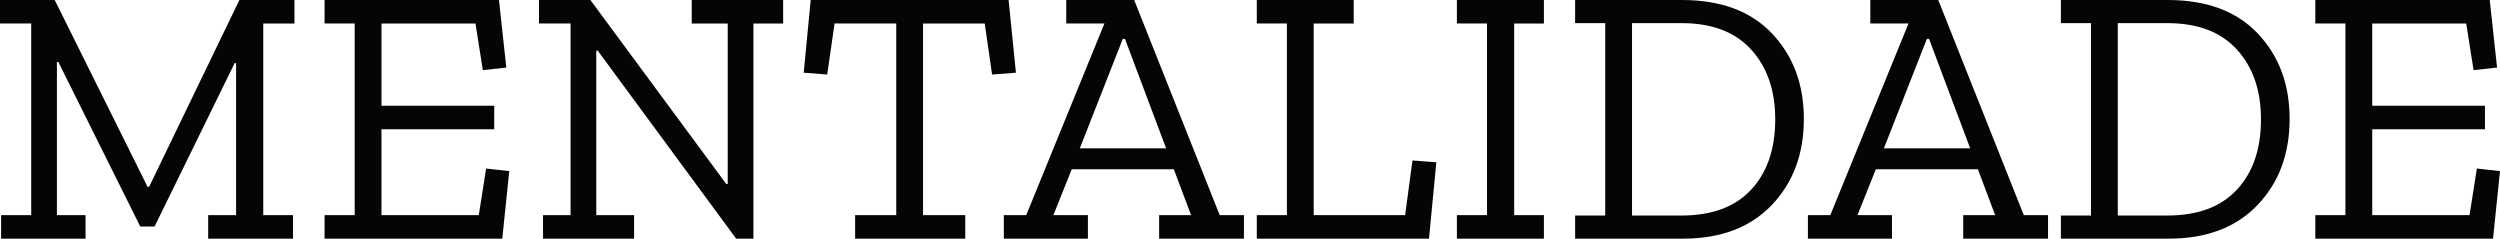
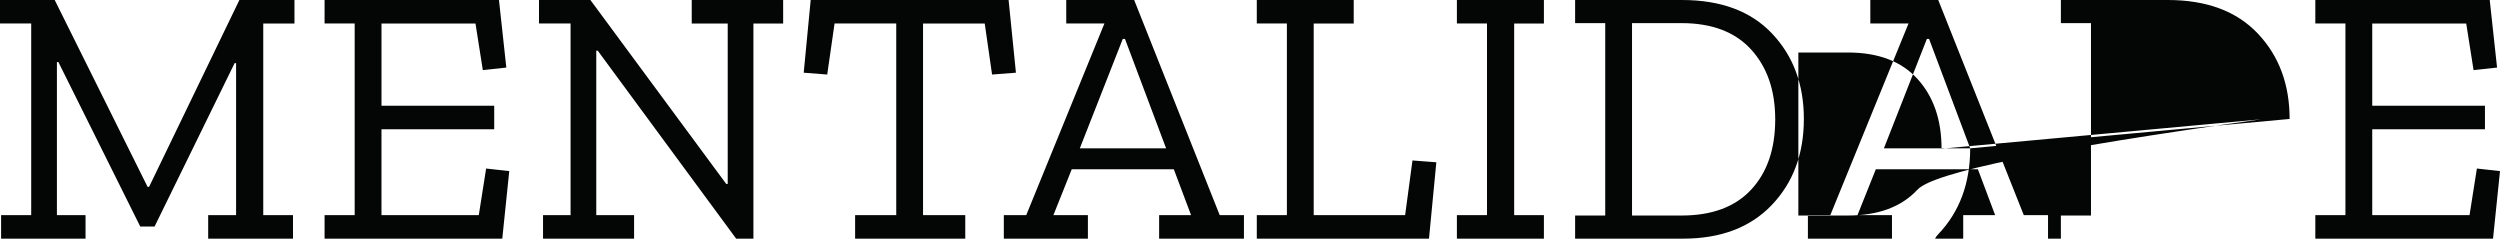
<svg xmlns="http://www.w3.org/2000/svg" width="2103.98" height="200.85" viewBox="0 0 2103.98 200.85">
-   <path id="mentalidade-letter" d="M260.178-181.074H233.913v161.3h25.029V0H187.563V-19.776h23.484V-147.7h-1.236L142.449-10.2H130.4L61.491-148.629H60.255V-19.776h24.1V0H13.287V-19.776H38.625v-161.3H12.36V-200.85H58.4L136.578-43.569h1.236L213.828-200.85h46.35ZM435.072,0H285.516V-19.776h25.338v-161.3H285.516V-200.85H432.291l6.18,56.856L418.7-141.831l-6.18-39.243h-79.1v69.216h94.863v19.776H333.411v72.306H415.3l6.18-39.243,19.467,2.163ZM671.457-181.074H646.428V0H631.905L515.412-158.208h-1.236V-19.776H546V0H469.371V-19.776h23.175v-161.3H465.972V-200.85h43.26L623.562-46.041H624.8V-181.074H594.516V-200.85h76.941Zm195.906,41.406-20.085,1.545-6.18-42.951H789.186v161.3h35.535V0h-92.7V-19.776h34.608v-161.3H714.717l-6.18,42.951-19.776-1.545,5.871-61.182H861.183ZM1059.252,0H987.873V-19.776h26.883L1000.233-58.4h-85.9l-15.45,38.625h29.046V0H857.166V-19.776h18.849l65.817-161.3H909.7V-200.85h57.165l72,181.074h20.394ZM993.744-76.014,959.136-168.1h-1.854L921.129-76.014ZM1214.988,0H1070.067V-19.776H1095.4v-161.3h-25.338V-200.85h81.576v19.776h-33.681v161.3H1194.9l6.18-46.041,20.085,1.545ZM1311.7,0h-73.233V-19.776h25.338v-161.3h-25.338V-200.85H1311.7v19.776h-25.029v161.3H1311.7Zm218.772-100.734q0,44.187-27.037,72.46T1428.816,0H1337.97V-19.467h25.338V-181.383H1337.97V-200.85h89.919q49.131,0,75.859,28.273T1530.477-100.734Zm-24.1.309q0-36.462-20.24-58.71t-58.556-22.248h-41.715V-19.467h41.715q38.316,0,58.556-21.785T1506.375-100.425ZM1735.962,0h-71.379V-19.776h26.883L1676.943-58.4h-85.9l-15.45,38.625h29.046V0h-70.761V-19.776h18.849l65.817-161.3h-32.136V-200.85h57.165l72,181.074h20.394Zm-65.508-76.014L1635.846-168.1h-1.854l-36.153,92.082Zm268.83-24.72q0,44.187-27.037,72.46T1837.623,0h-90.846V-19.467h25.338V-181.383h-25.338V-200.85H1836.7q49.131,0,75.859,28.273T1939.284-100.734Zm-24.1.309q0-36.462-20.24-58.71t-58.556-22.248h-41.715V-19.467h41.715q38.316,0,58.556-21.785T1915.182-100.425ZM2110.47,0H1960.914V-19.776h25.338v-161.3h-25.338V-200.85h146.775l6.18,56.856-19.776,2.163-6.18-39.243h-79.1v69.216h94.863v19.776h-94.863v72.306h81.885l6.18-39.243,19.467,2.163Z" transform="translate(-12.36 200.85)" fill="#040505" />
+   <path id="mentalidade-letter" d="M260.178-181.074H233.913v161.3h25.029V0H187.563V-19.776h23.484V-147.7h-1.236L142.449-10.2H130.4L61.491-148.629H60.255V-19.776h24.1V0H13.287V-19.776H38.625v-161.3H12.36V-200.85H58.4L136.578-43.569h1.236L213.828-200.85h46.35ZM435.072,0H285.516V-19.776h25.338v-161.3H285.516V-200.85H432.291l6.18,56.856L418.7-141.831l-6.18-39.243h-79.1v69.216h94.863v19.776H333.411v72.306H415.3l6.18-39.243,19.467,2.163ZM671.457-181.074H646.428V0H631.905L515.412-158.208h-1.236V-19.776H546V0H469.371V-19.776h23.175v-161.3H465.972V-200.85h43.26L623.562-46.041H624.8V-181.074H594.516V-200.85h76.941Zm195.906,41.406-20.085,1.545-6.18-42.951H789.186v161.3h35.535V0h-92.7V-19.776h34.608v-161.3H714.717l-6.18,42.951-19.776-1.545,5.871-61.182H861.183ZM1059.252,0H987.873V-19.776h26.883L1000.233-58.4h-85.9l-15.45,38.625h29.046V0H857.166V-19.776h18.849l65.817-161.3H909.7V-200.85h57.165l72,181.074h20.394ZM993.744-76.014,959.136-168.1h-1.854L921.129-76.014ZM1214.988,0H1070.067V-19.776H1095.4v-161.3h-25.338V-200.85h81.576v19.776h-33.681v161.3H1194.9l6.18-46.041,20.085,1.545ZM1311.7,0h-73.233V-19.776h25.338v-161.3h-25.338V-200.85H1311.7v19.776h-25.029v161.3H1311.7Zm218.772-100.734q0,44.187-27.037,72.46T1428.816,0H1337.97V-19.467h25.338V-181.383H1337.97V-200.85h89.919q49.131,0,75.859,28.273T1530.477-100.734Zm-24.1.309q0-36.462-20.24-58.71t-58.556-22.248h-41.715V-19.467h41.715q38.316,0,58.556-21.785T1506.375-100.425ZM1735.962,0h-71.379V-19.776h26.883L1676.943-58.4h-85.9l-15.45,38.625h29.046V0h-70.761V-19.776h18.849l65.817-161.3h-32.136V-200.85h57.165l72,181.074h20.394Zm-65.508-76.014L1635.846-168.1h-1.854l-36.153,92.082Zq0,44.187-27.037,72.46T1837.623,0h-90.846V-19.467h25.338V-181.383h-25.338V-200.85H1836.7q49.131,0,75.859,28.273T1939.284-100.734Zm-24.1.309q0-36.462-20.24-58.71t-58.556-22.248h-41.715V-19.467h41.715q38.316,0,58.556-21.785T1915.182-100.425ZM2110.47,0H1960.914V-19.776h25.338v-161.3h-25.338V-200.85h146.775l6.18,56.856-19.776,2.163-6.18-39.243h-79.1v69.216h94.863v19.776h-94.863v72.306h81.885l6.18-39.243,19.467,2.163Z" transform="translate(-12.36 200.85)" fill="#040505" />
</svg>